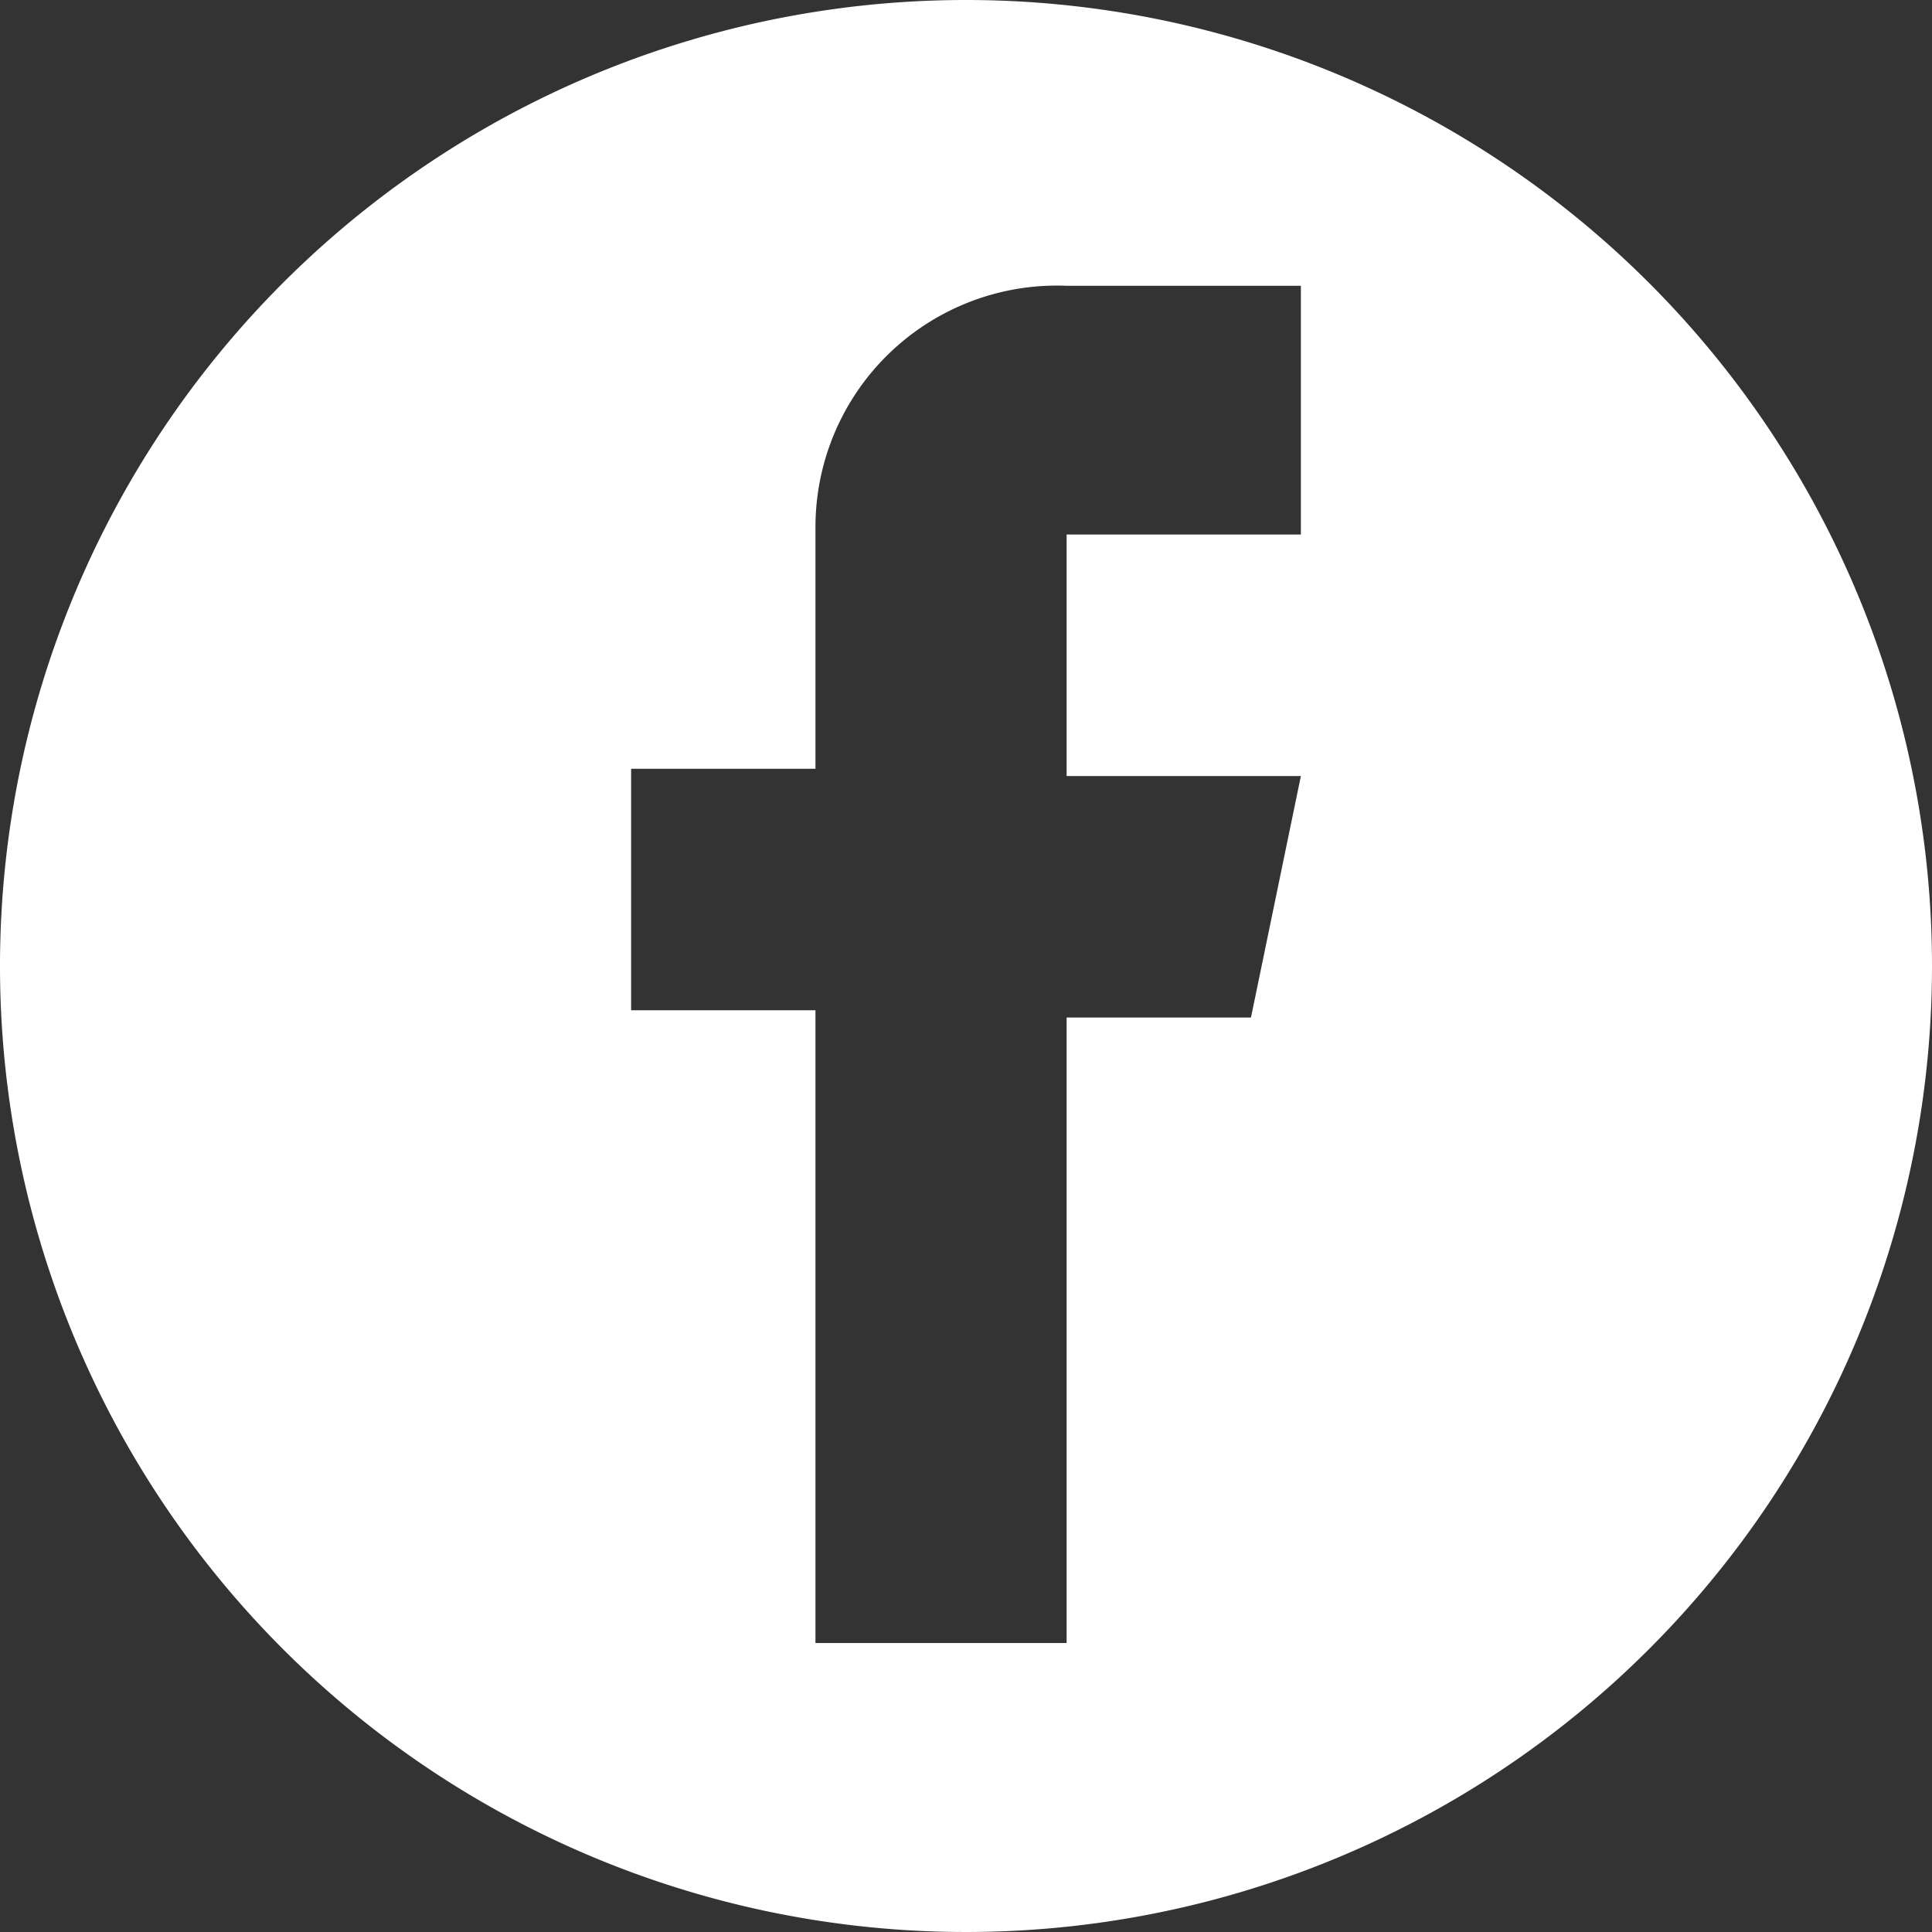
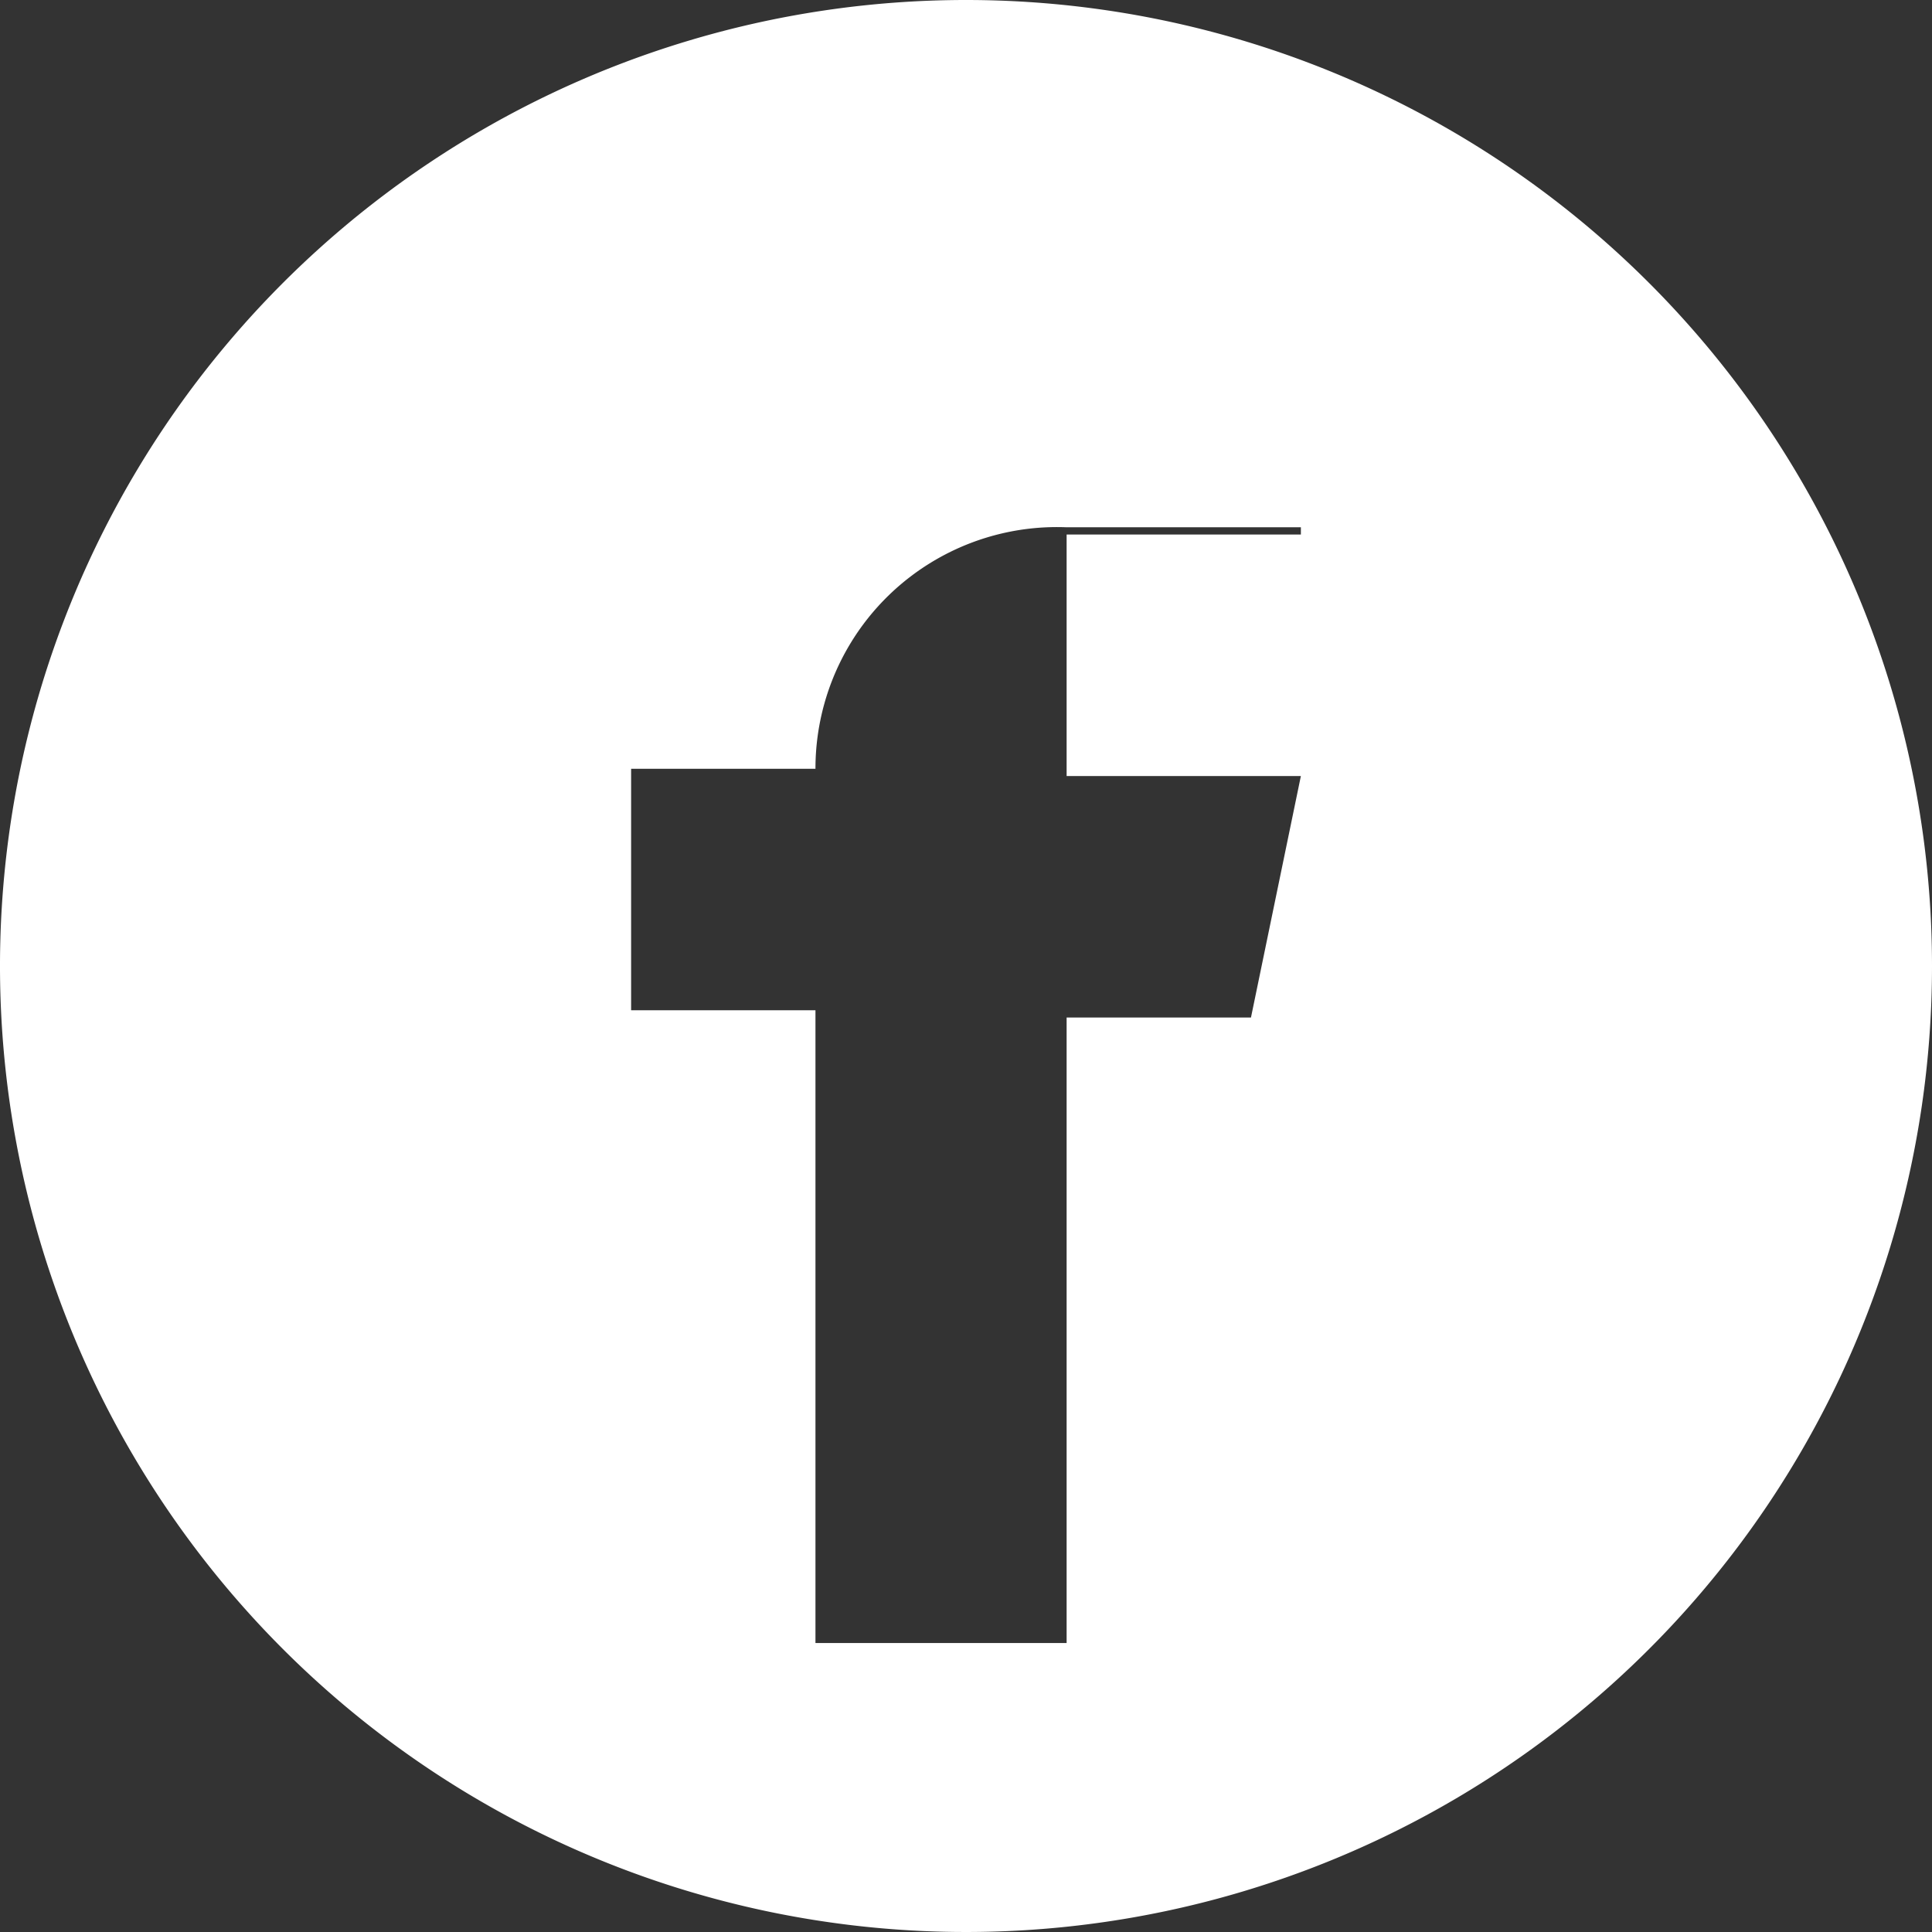
<svg xmlns="http://www.w3.org/2000/svg" viewBox="0 0 24 24">
  <rect x="0" y="0" width="24" height="24" fill="#333333" stroke="none" />
  <defs>
    <style>.cls-1{fill:#fff;}</style>
  </defs>
  <title>rodape_fb</title>
  <g id="Camada_2" data-name="Camada 2">
    <g id="Rodapé">
-       <path class="cls-1" d="M12,0A12,12,0,1,0,24,12,12,12,0,0,0,12,0Zm4.16,6.64H13.25v3h2.91l-.62,3H13.25v7.77H10.13V12.55H7.84v-3h2.29v-3a3,3,0,0,1,3.12-3h2.91Z" />
+       <path class="cls-1" d="M12,0A12,12,0,1,0,24,12,12,12,0,0,0,12,0Zm4.16,6.64H13.25v3h2.91l-.62,3H13.25v7.77H10.13V12.55H7.84v-3h2.29a3,3,0,0,1,3.12-3h2.91Z" />
    </g>
  </g>
</svg>